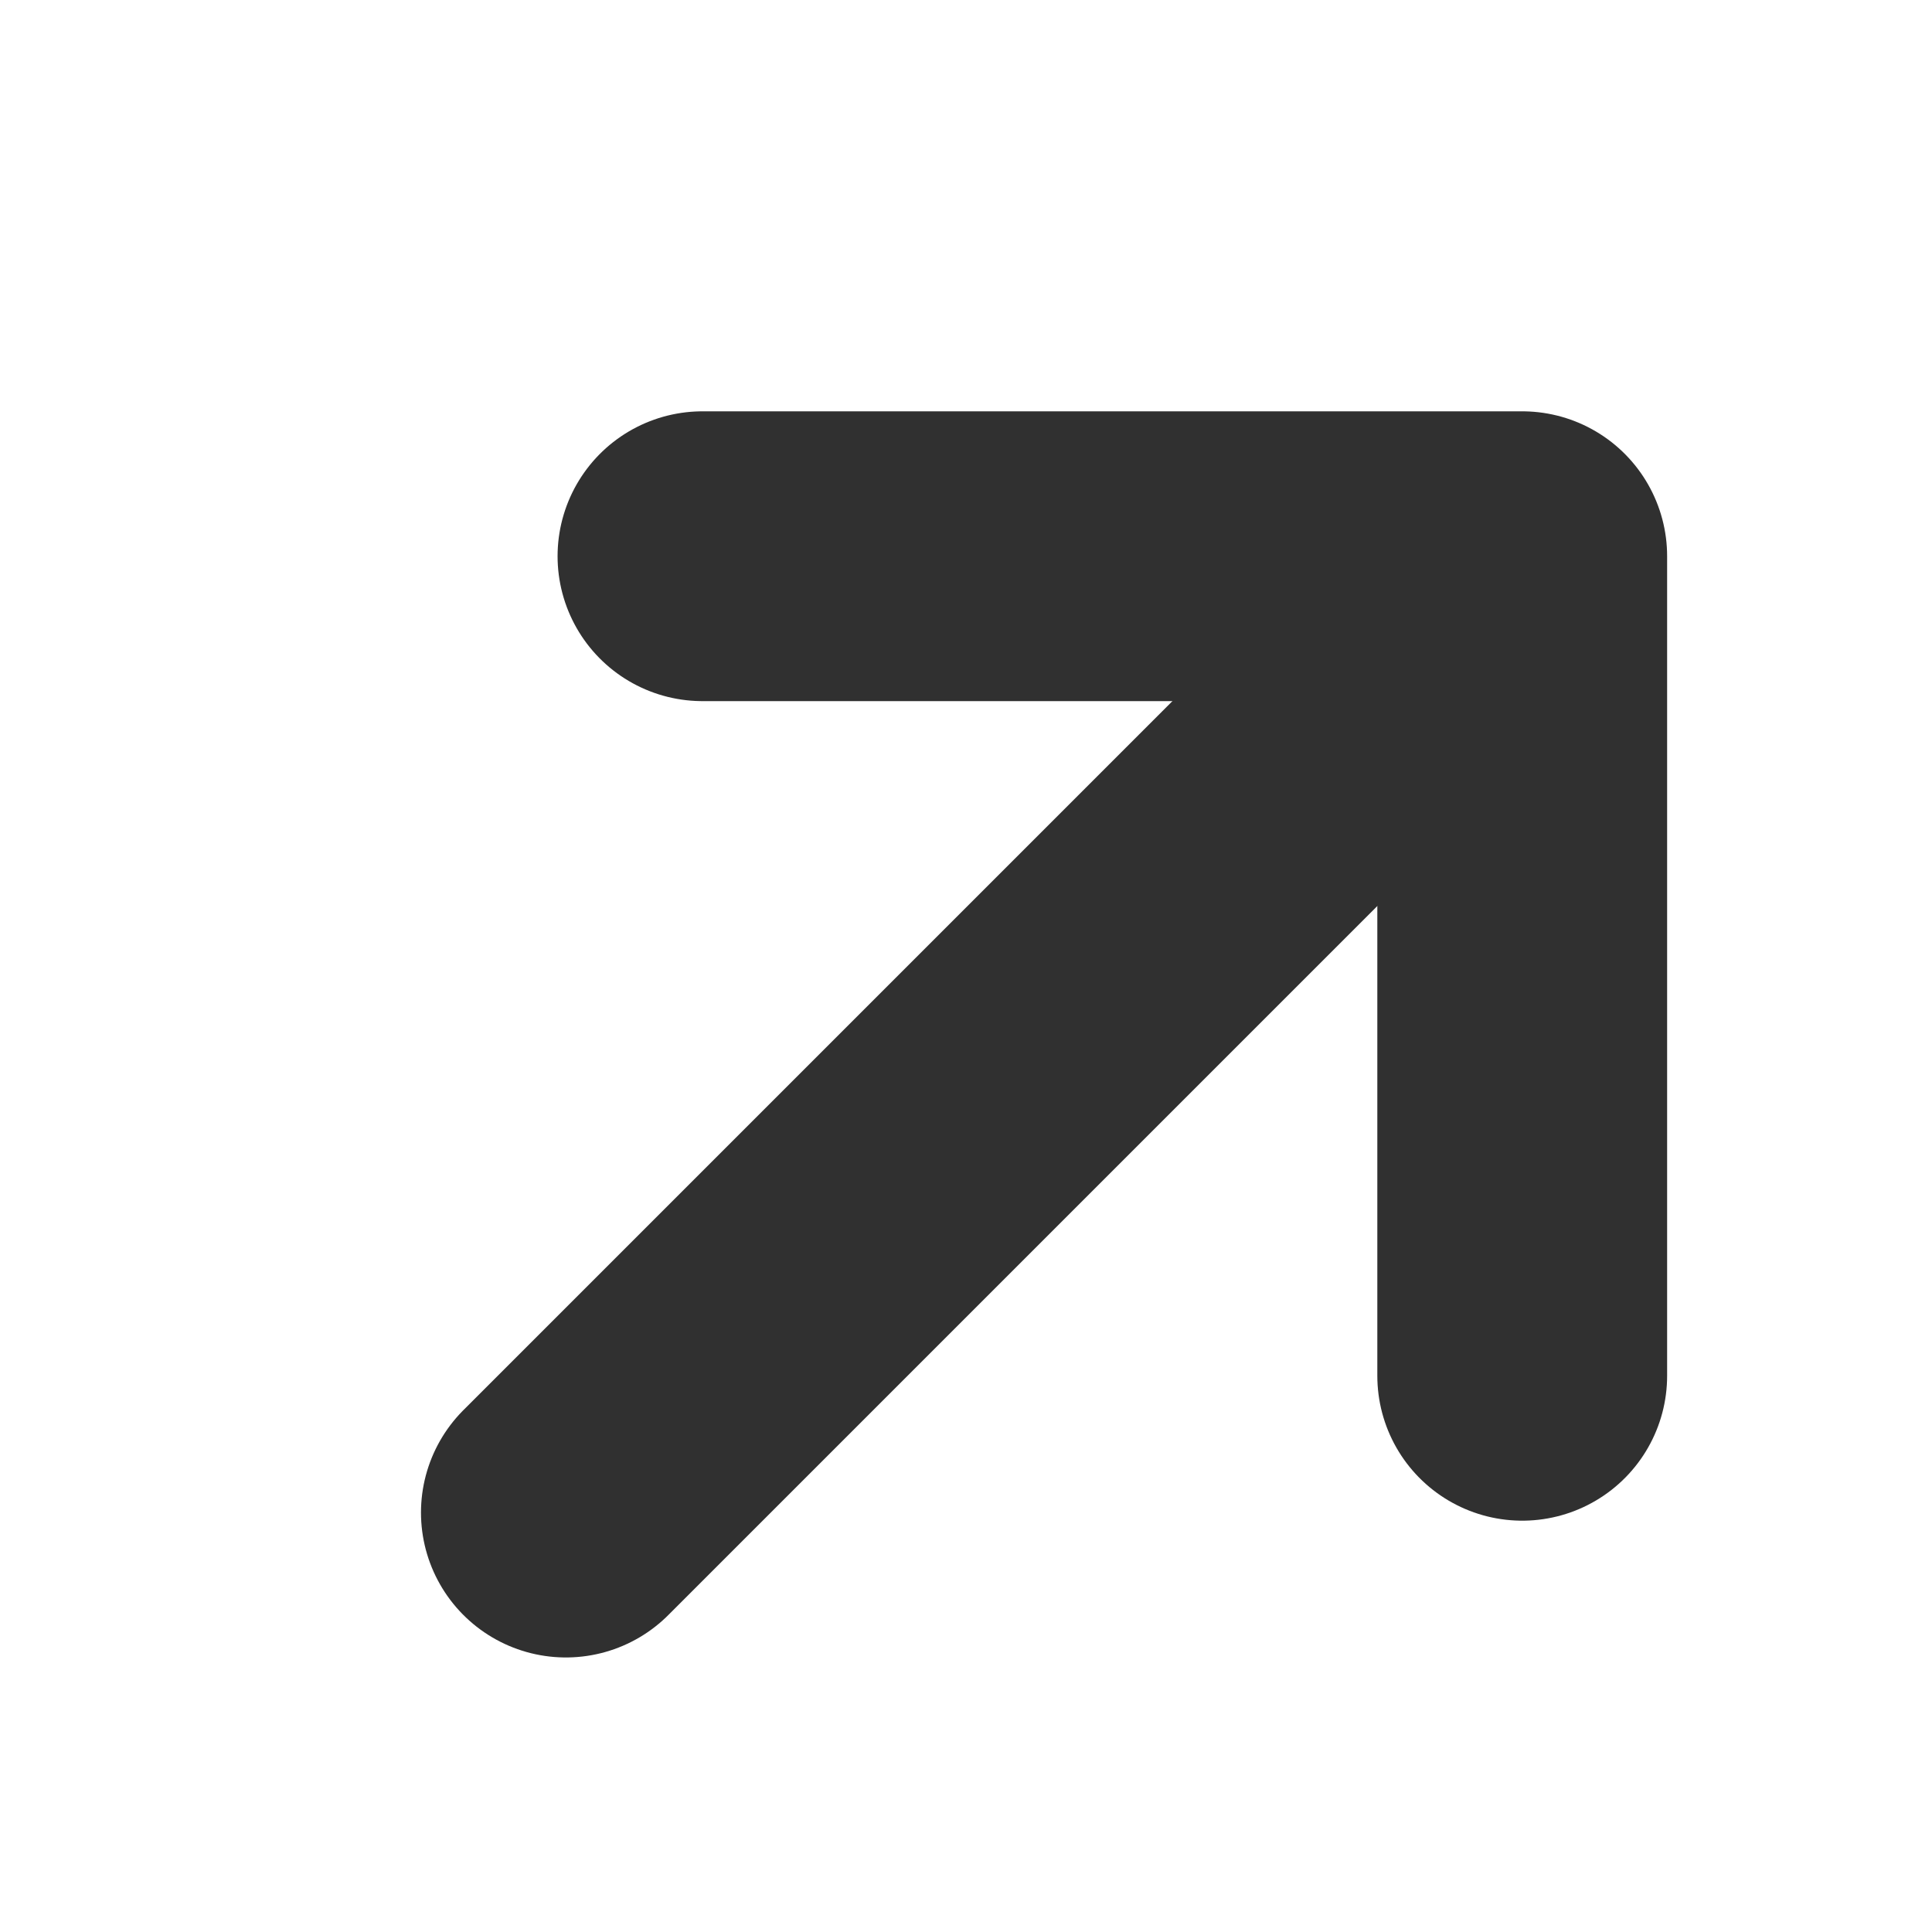
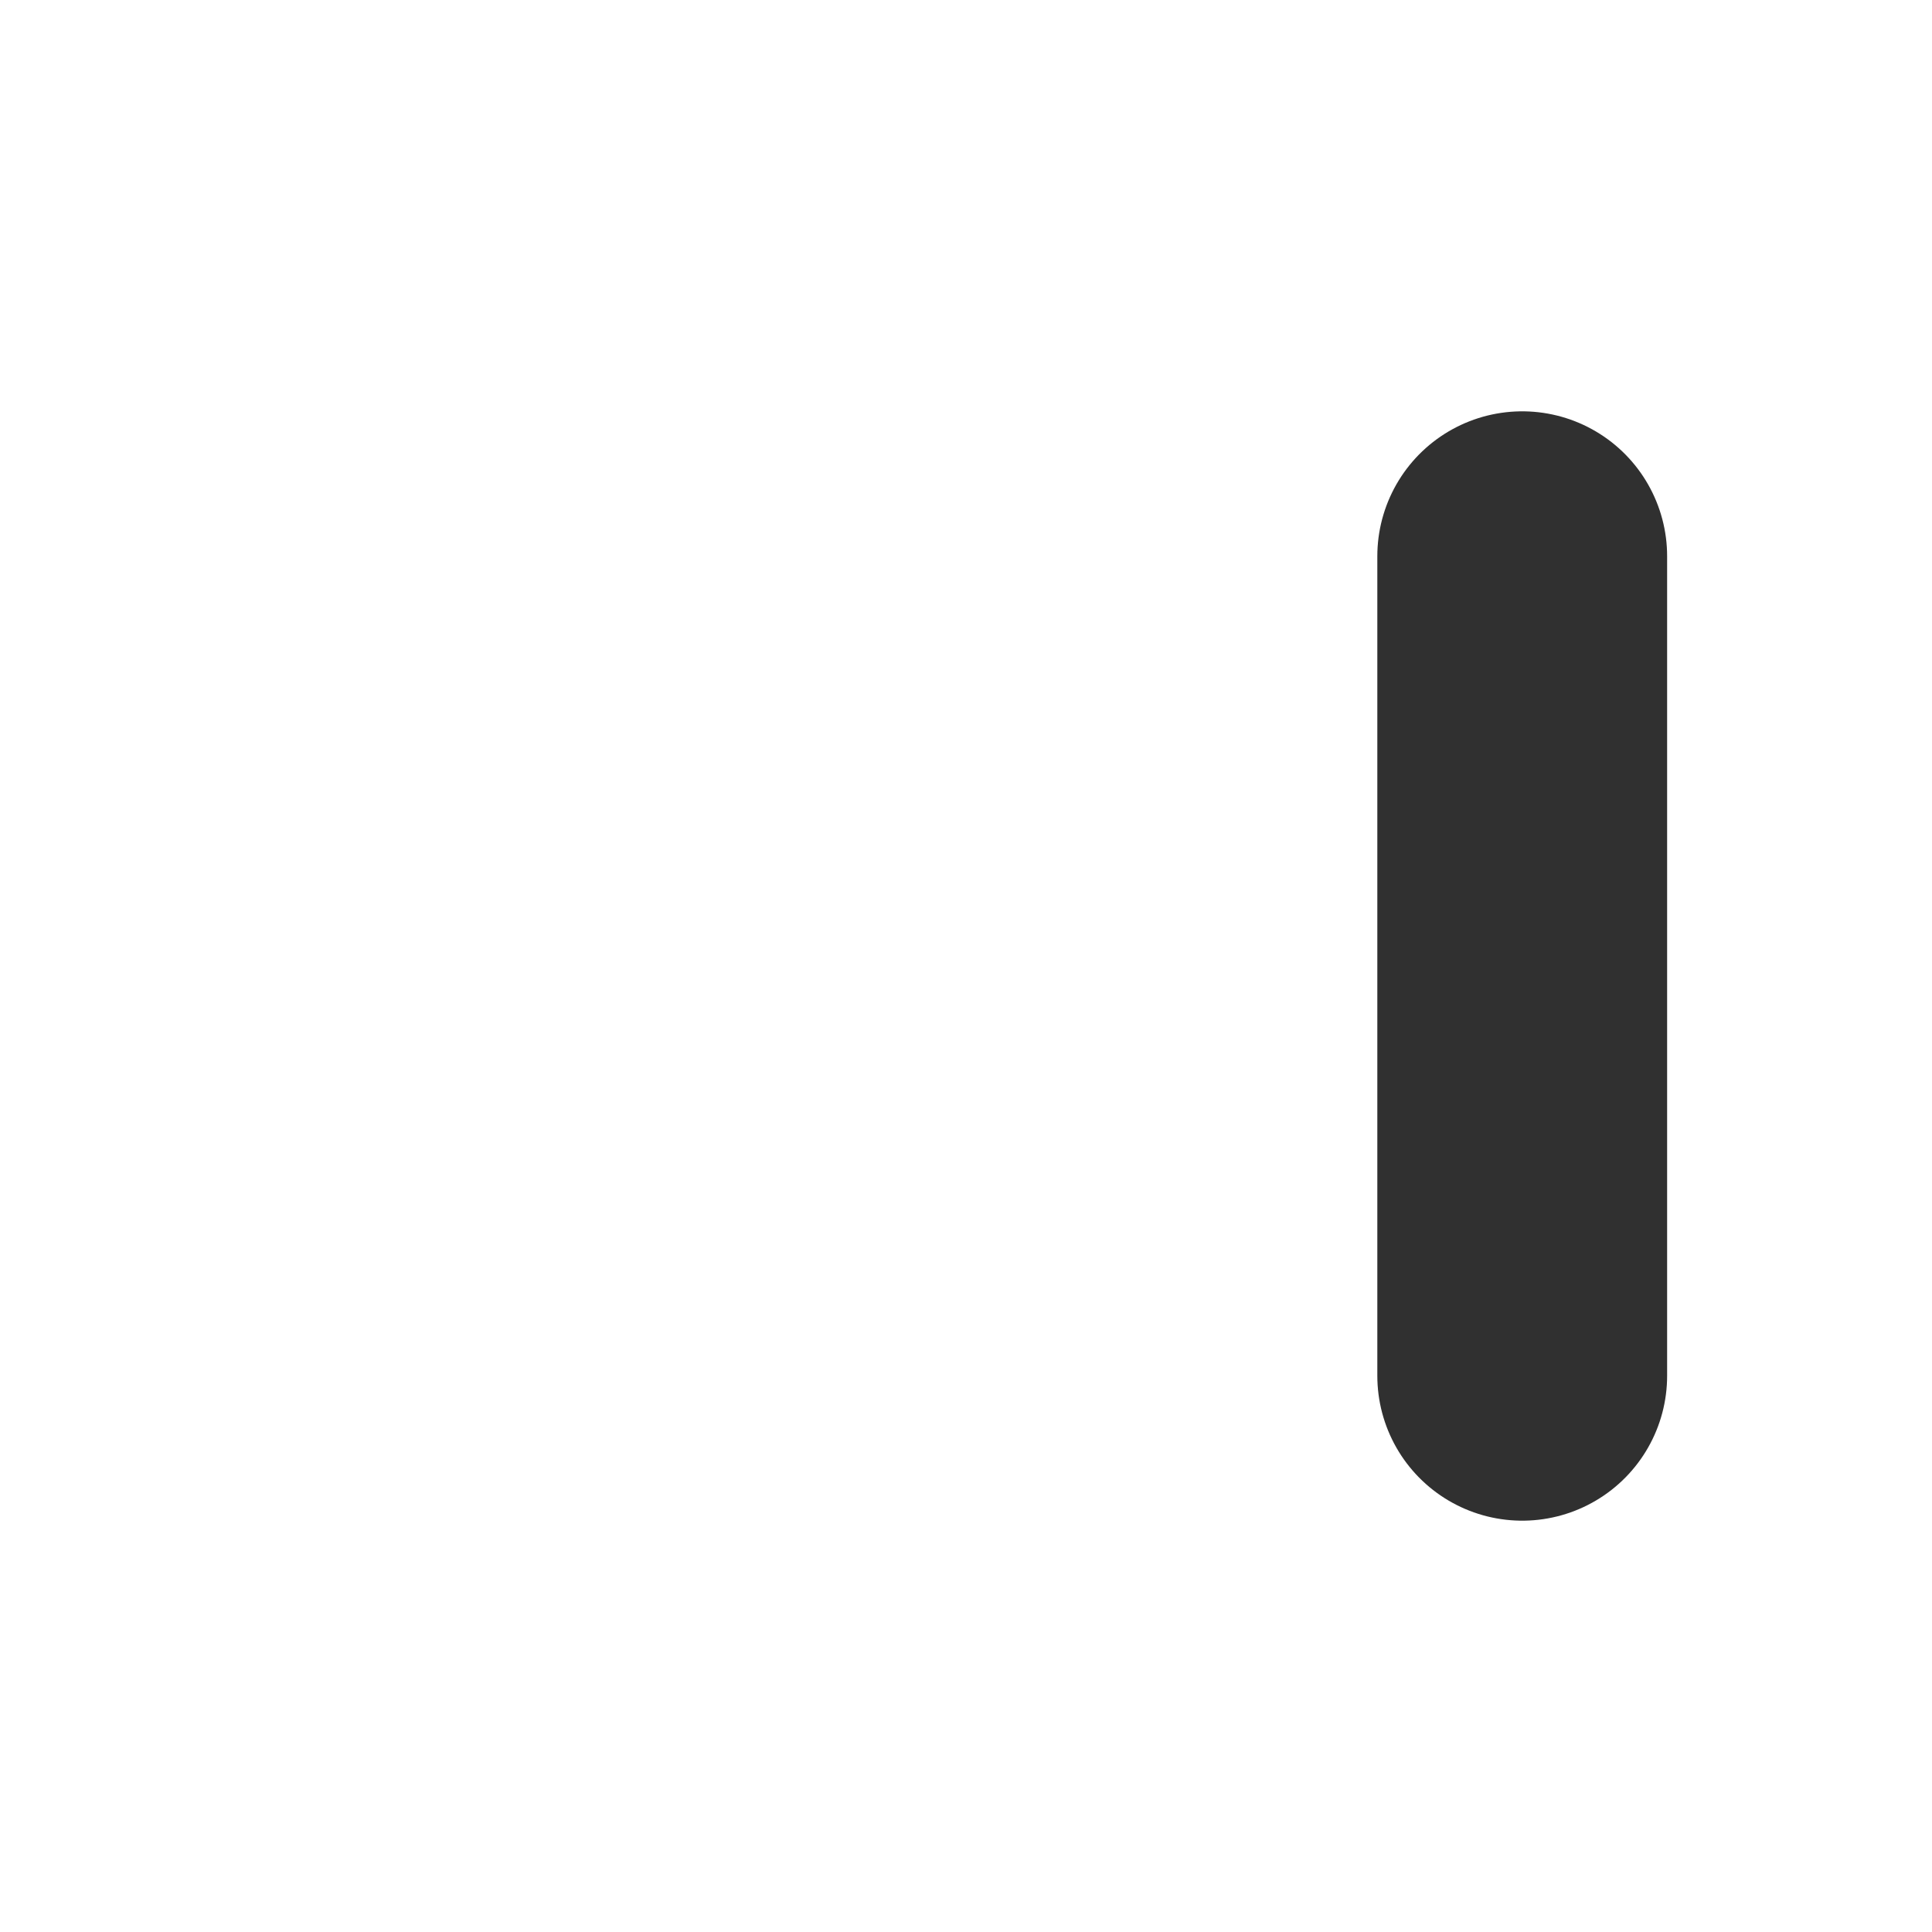
<svg xmlns="http://www.w3.org/2000/svg" width="10" height="10" viewBox="0 0 10 10" fill="none">
-   <path d="M2.929 7.829L7.172 3.586" stroke="#303030" stroke-width="1.5" stroke-linecap="round" stroke-linejoin="round" />
-   <path d="M7.879 7.121V2.879H3.636" stroke="#303030" stroke-width="1.5" stroke-linecap="round" stroke-linejoin="round" />
+   <path d="M7.879 7.121V2.879" stroke="#303030" stroke-width="1.5" stroke-linecap="round" stroke-linejoin="round" />
</svg>